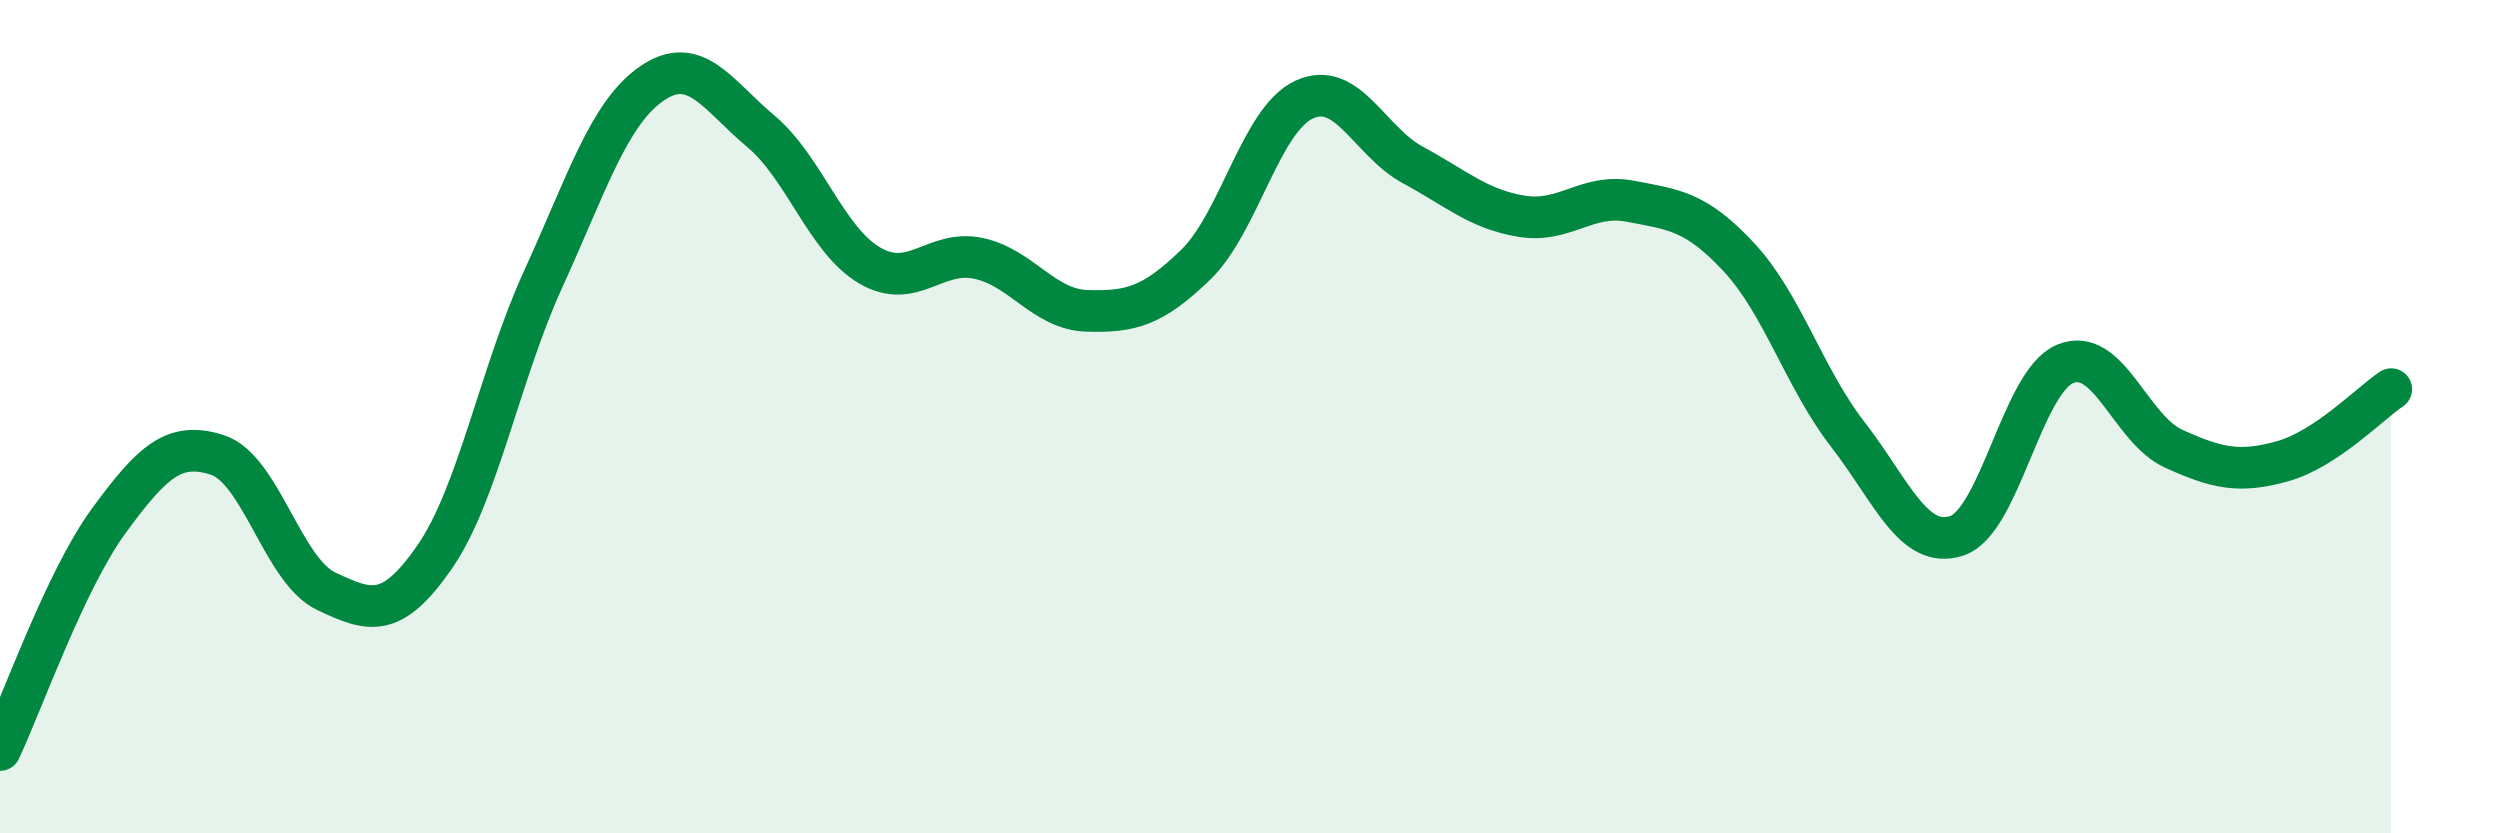
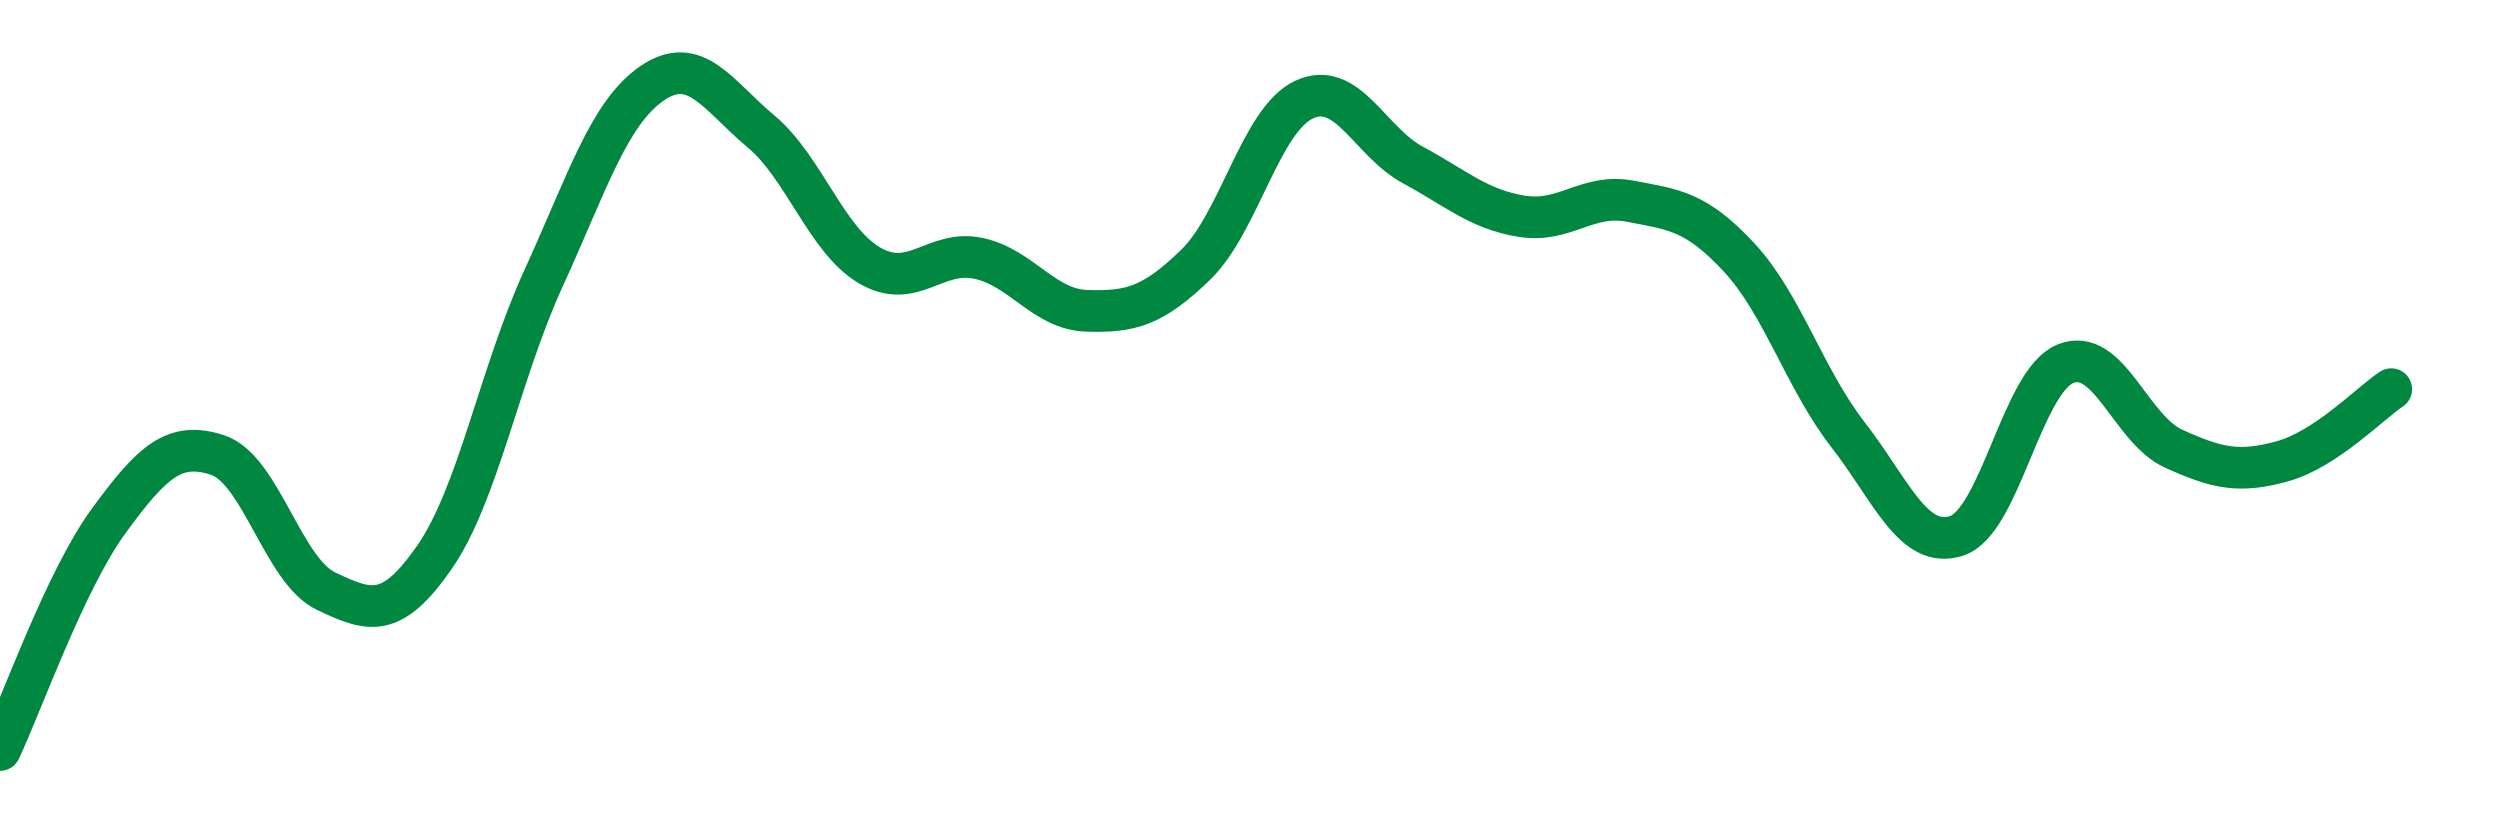
<svg xmlns="http://www.w3.org/2000/svg" width="60" height="20" viewBox="0 0 60 20">
-   <path d="M 0,18 C 0.52,16.9 1.57,13.92 2.61,12.5 C 3.65,11.08 4.18,10.58 5.22,10.92 C 6.26,11.26 6.79,13.7 7.83,14.19 C 8.87,14.68 9.39,14.87 10.43,13.37 C 11.47,11.87 12,8.96 13.04,6.69 C 14.08,4.42 14.61,2.71 15.65,2 C 16.69,1.29 17.22,2.28 18.26,3.15 C 19.3,4.02 19.83,5.76 20.87,6.37 C 21.91,6.98 22.44,5.98 23.48,6.2 C 24.52,6.42 25.05,7.43 26.09,7.46 C 27.13,7.49 27.66,7.36 28.7,6.35 C 29.74,5.34 30.26,2.87 31.3,2.39 C 32.34,1.91 32.87,3.4 33.91,3.96 C 34.95,4.52 35.48,5.02 36.52,5.19 C 37.56,5.36 38.09,4.63 39.13,4.83 C 40.17,5.03 40.7,5.06 41.74,6.18 C 42.78,7.3 43.31,9.09 44.35,10.43 C 45.39,11.77 45.92,13.2 46.96,12.86 C 48,12.52 48.53,9.15 49.57,8.73 C 50.61,8.31 51.13,10.3 52.17,10.77 C 53.21,11.24 53.74,11.36 54.78,11.07 C 55.82,10.78 56.87,9.69 57.39,9.34L57.39 20L0 20Z" fill="#008740" opacity="0.1" stroke-linecap="round" stroke-linejoin="round" />
  <path d="M 0,18 C 0.52,16.9 1.57,13.92 2.61,12.5 C 3.65,11.08 4.18,10.58 5.22,10.92 C 6.26,11.26 6.79,13.7 7.83,14.19 C 8.87,14.68 9.39,14.87 10.43,13.37 C 11.47,11.87 12,8.96 13.04,6.69 C 14.08,4.42 14.61,2.71 15.65,2 C 16.69,1.29 17.22,2.28 18.26,3.15 C 19.3,4.02 19.83,5.76 20.87,6.37 C 21.91,6.98 22.44,5.98 23.48,6.2 C 24.52,6.42 25.05,7.43 26.09,7.46 C 27.13,7.49 27.66,7.36 28.7,6.35 C 29.74,5.34 30.26,2.87 31.3,2.39 C 32.34,1.91 32.87,3.4 33.91,3.96 C 34.95,4.52 35.48,5.02 36.52,5.19 C 37.56,5.36 38.09,4.63 39.13,4.83 C 40.17,5.03 40.7,5.06 41.74,6.18 C 42.78,7.3 43.31,9.09 44.35,10.43 C 45.39,11.77 45.92,13.2 46.96,12.86 C 48,12.52 48.53,9.15 49.57,8.73 C 50.61,8.31 51.13,10.3 52.17,10.77 C 53.21,11.24 53.74,11.36 54.78,11.07 C 55.82,10.78 56.87,9.69 57.39,9.34" stroke="#008740" stroke-width="1" fill="none" stroke-linecap="round" stroke-linejoin="round" />
</svg>